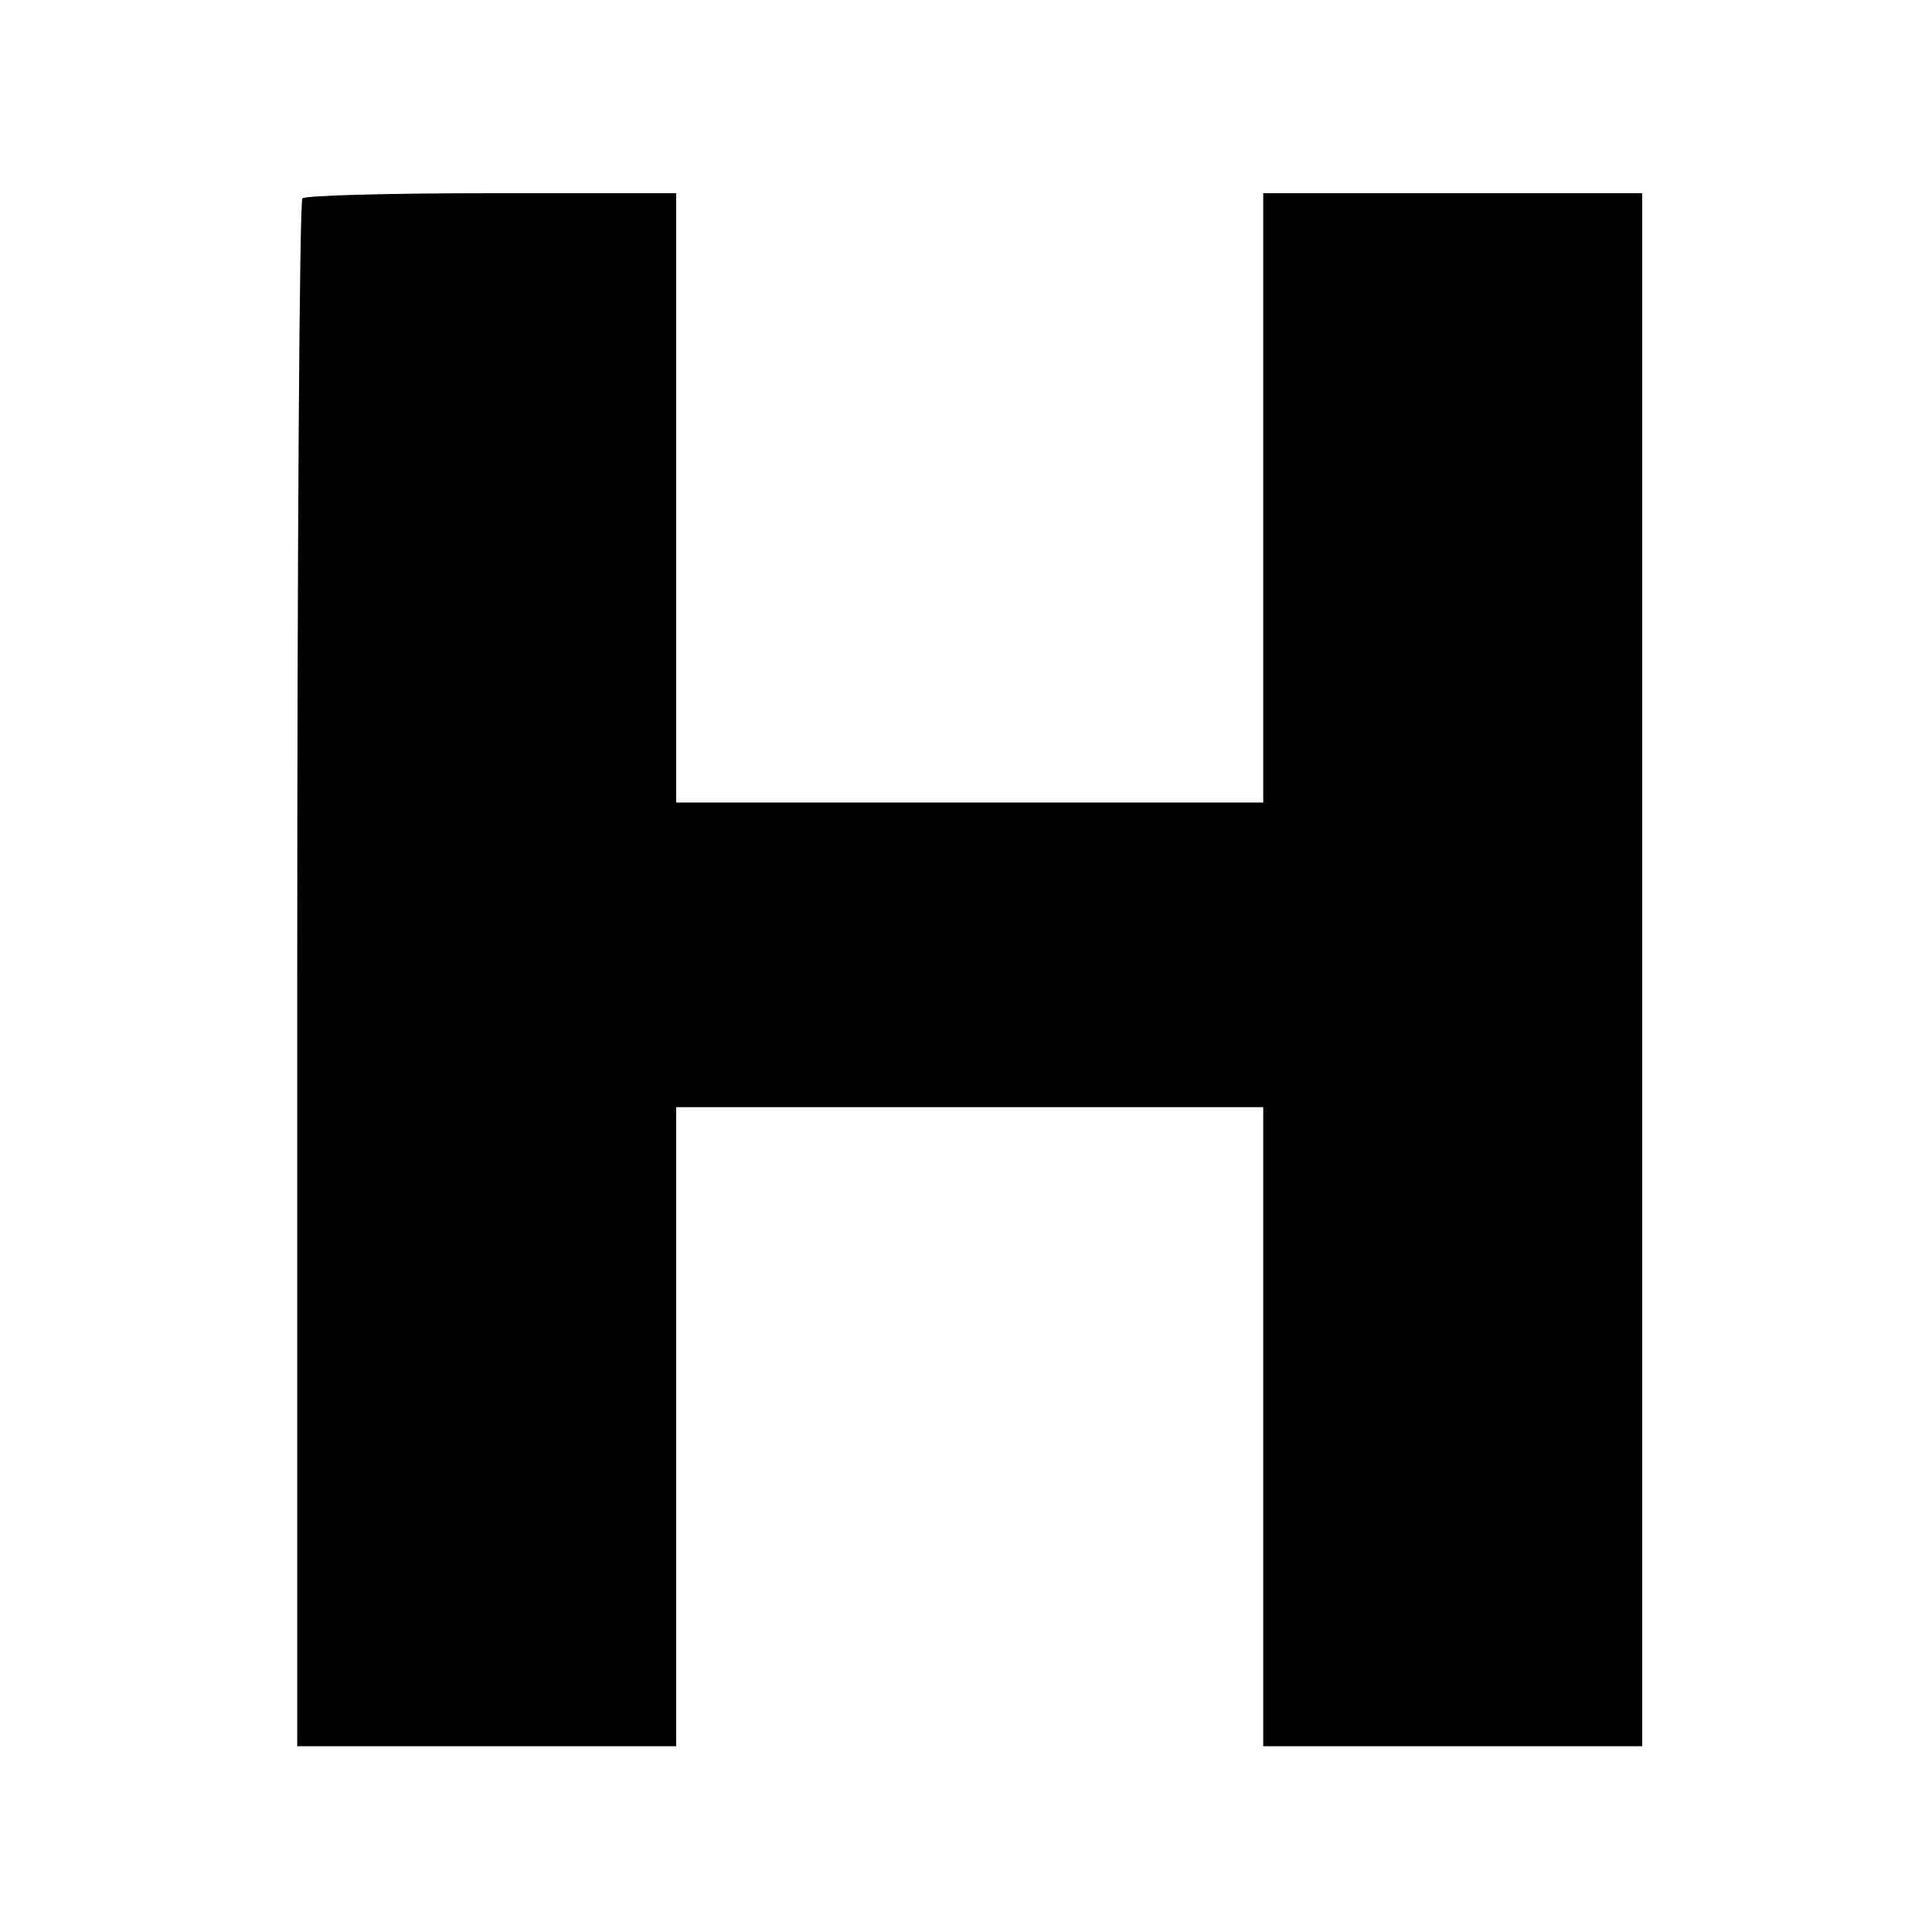
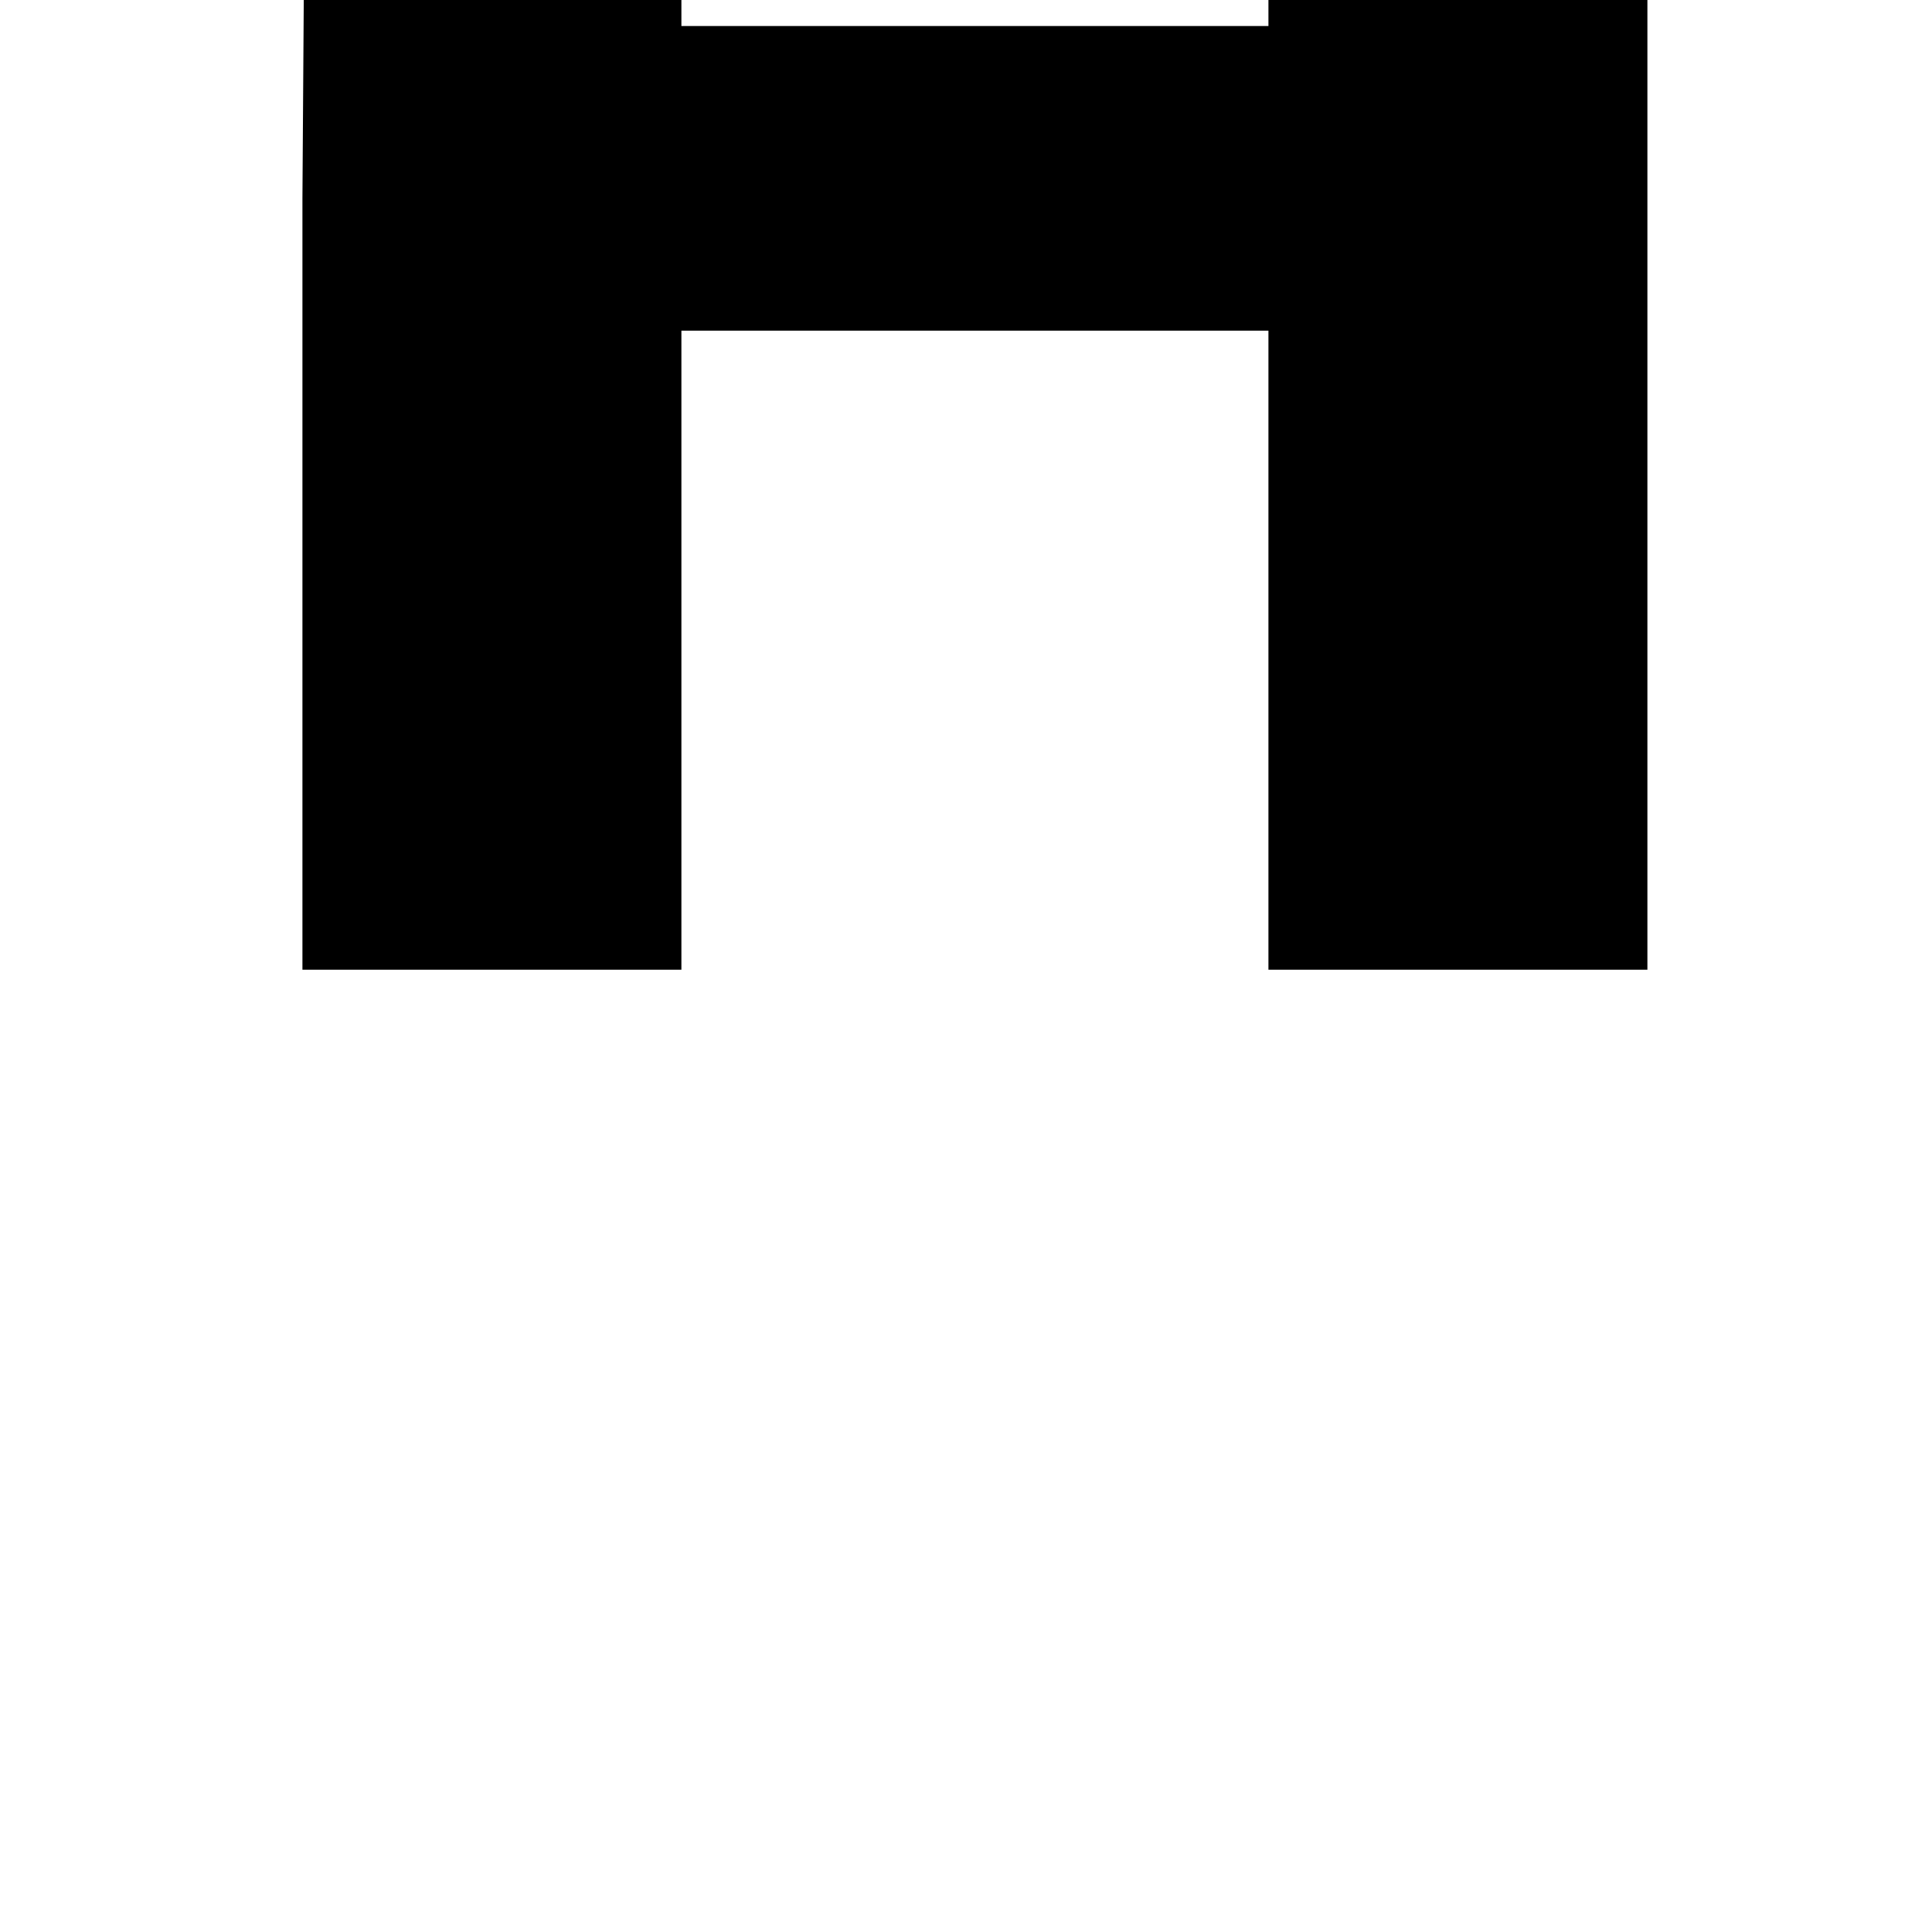
<svg xmlns="http://www.w3.org/2000/svg" version="1.0" width="260pt" height="260pt" viewBox="0 0 260 260" preserveAspectRatio="xMidYMid meet">
  <g transform="translate(0,260) scale(0.1,-0.1)" fill="#000000" stroke="none">
-     <path d="M407 2333 c-4 -3 -7 -474 -7 -1045 l0 -1038 255 0 255 0 0 430 0 430 395 0 395 0 0 -430 0 -430 255 0 255 0 0 1045 0 1045 -255 0 -255 0 0 -410 0 -410 -395 0 -395 0 0 410 0 410 -248 0 c-137 0 -252 -3 -255 -7z" />
+     <path d="M407 2333 l0 -1038 255 0 255 0 0 430 0 430 395 0 395 0 0 -430 0 -430 255 0 255 0 0 1045 0 1045 -255 0 -255 0 0 -410 0 -410 -395 0 -395 0 0 410 0 410 -248 0 c-137 0 -252 -3 -255 -7z" />
  </g>
</svg>